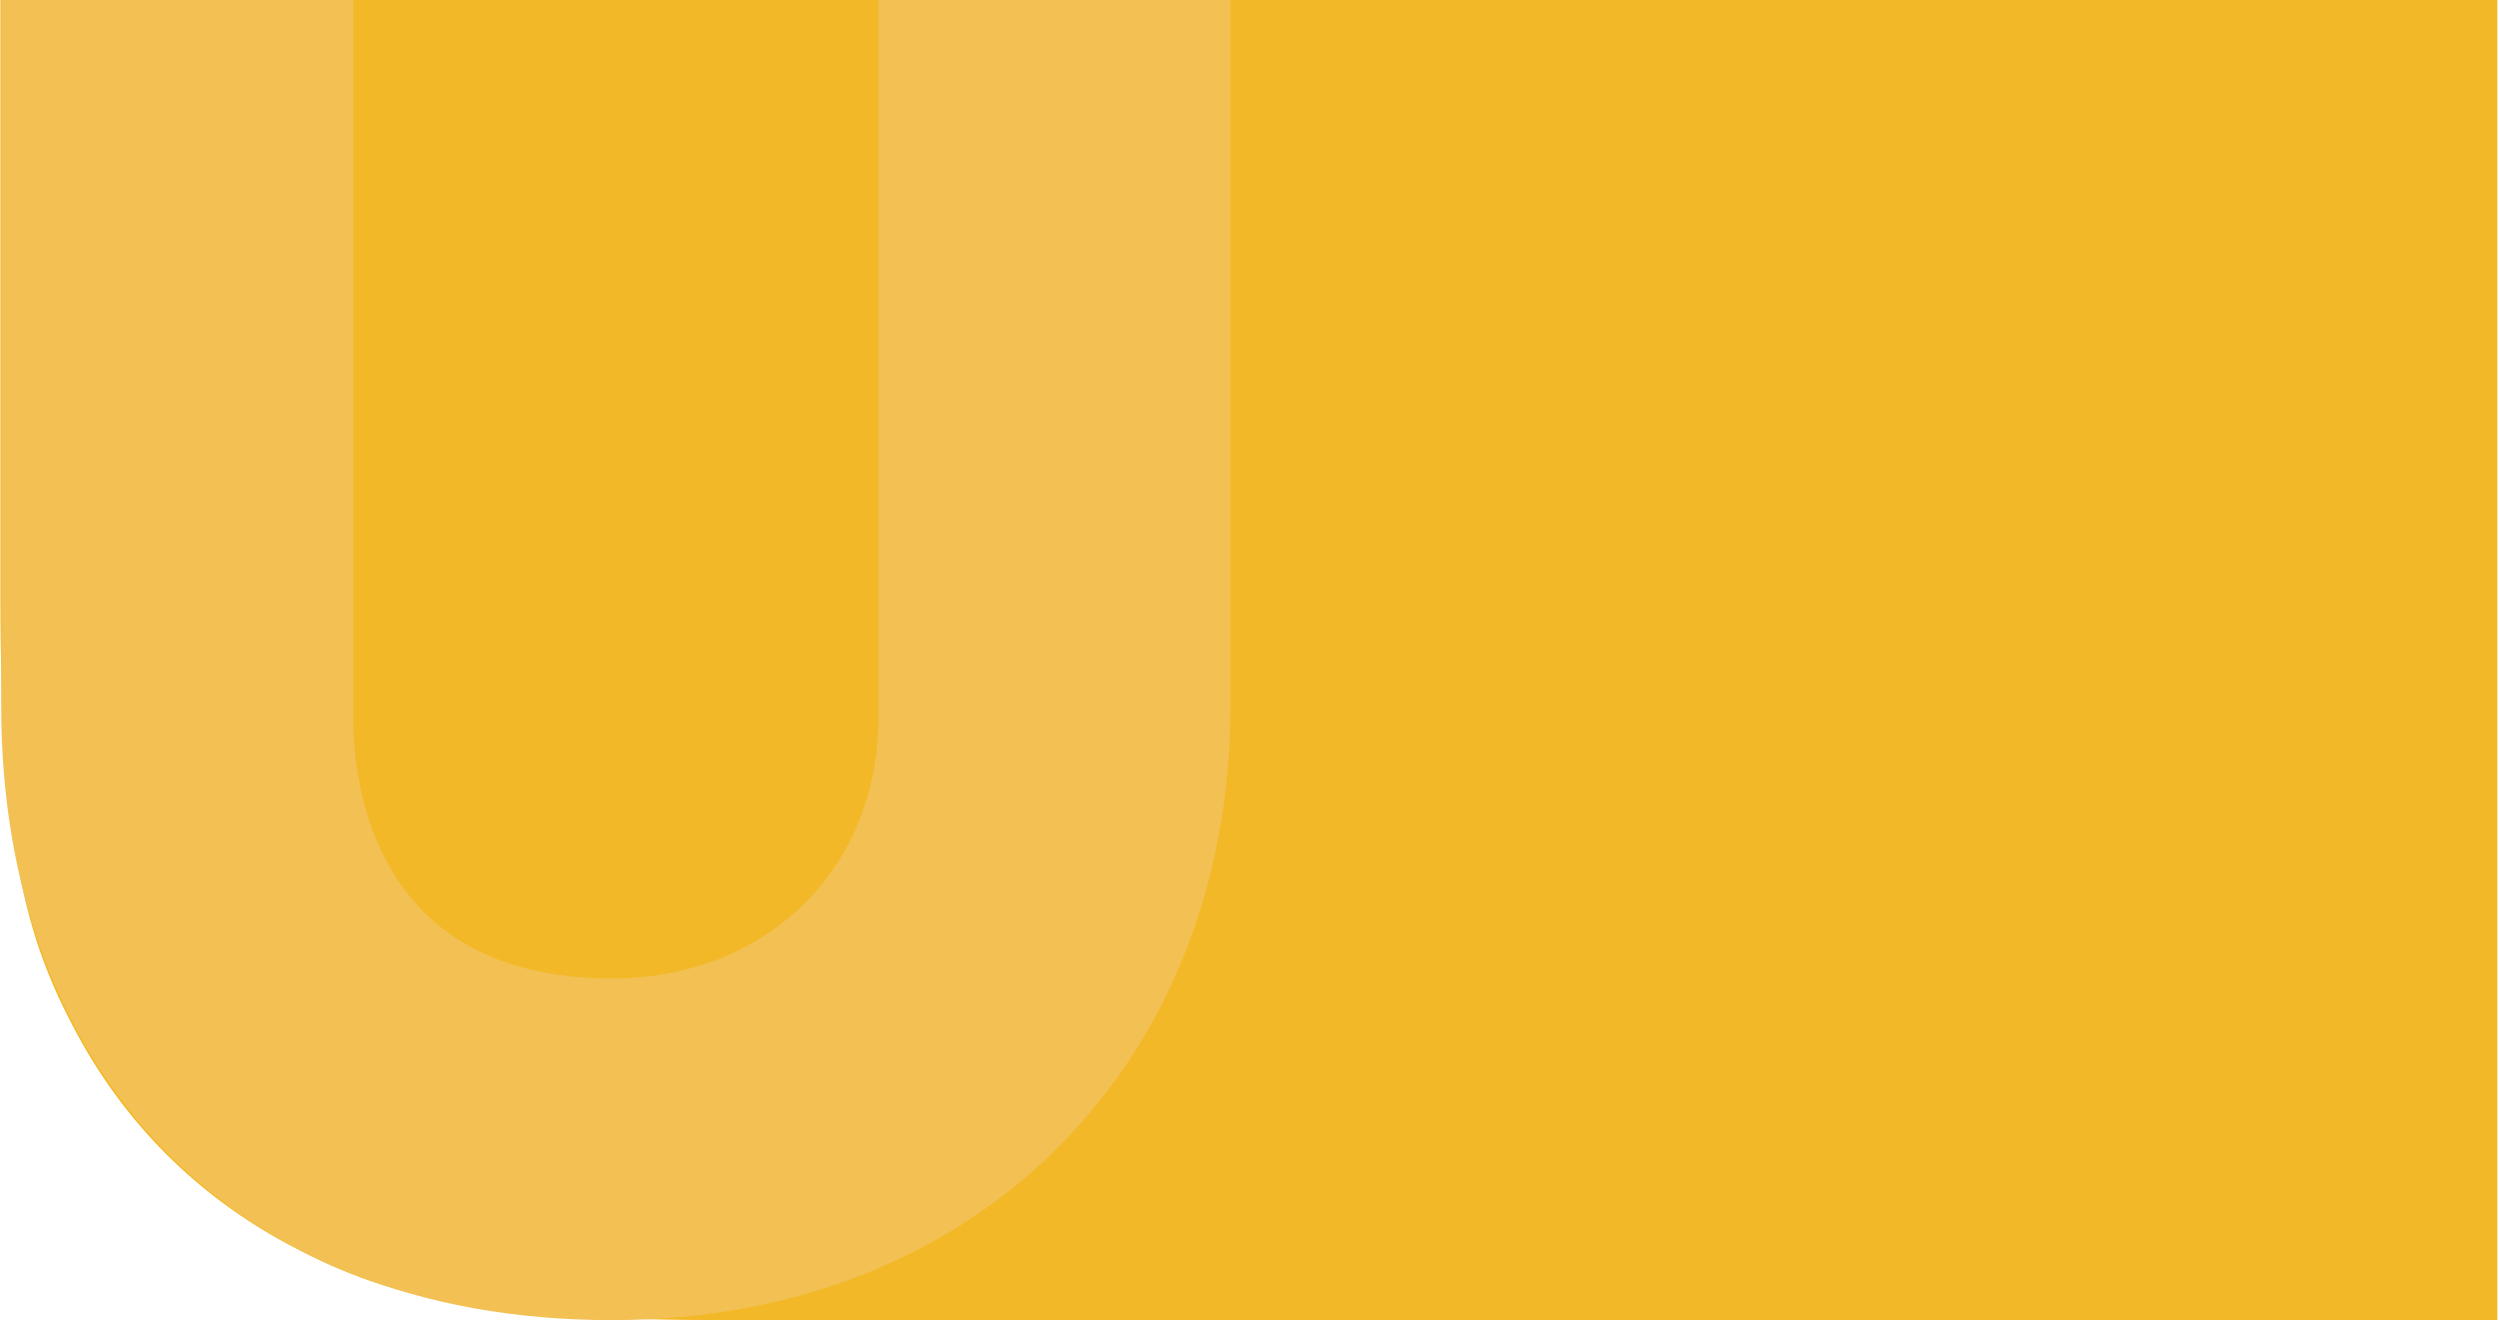
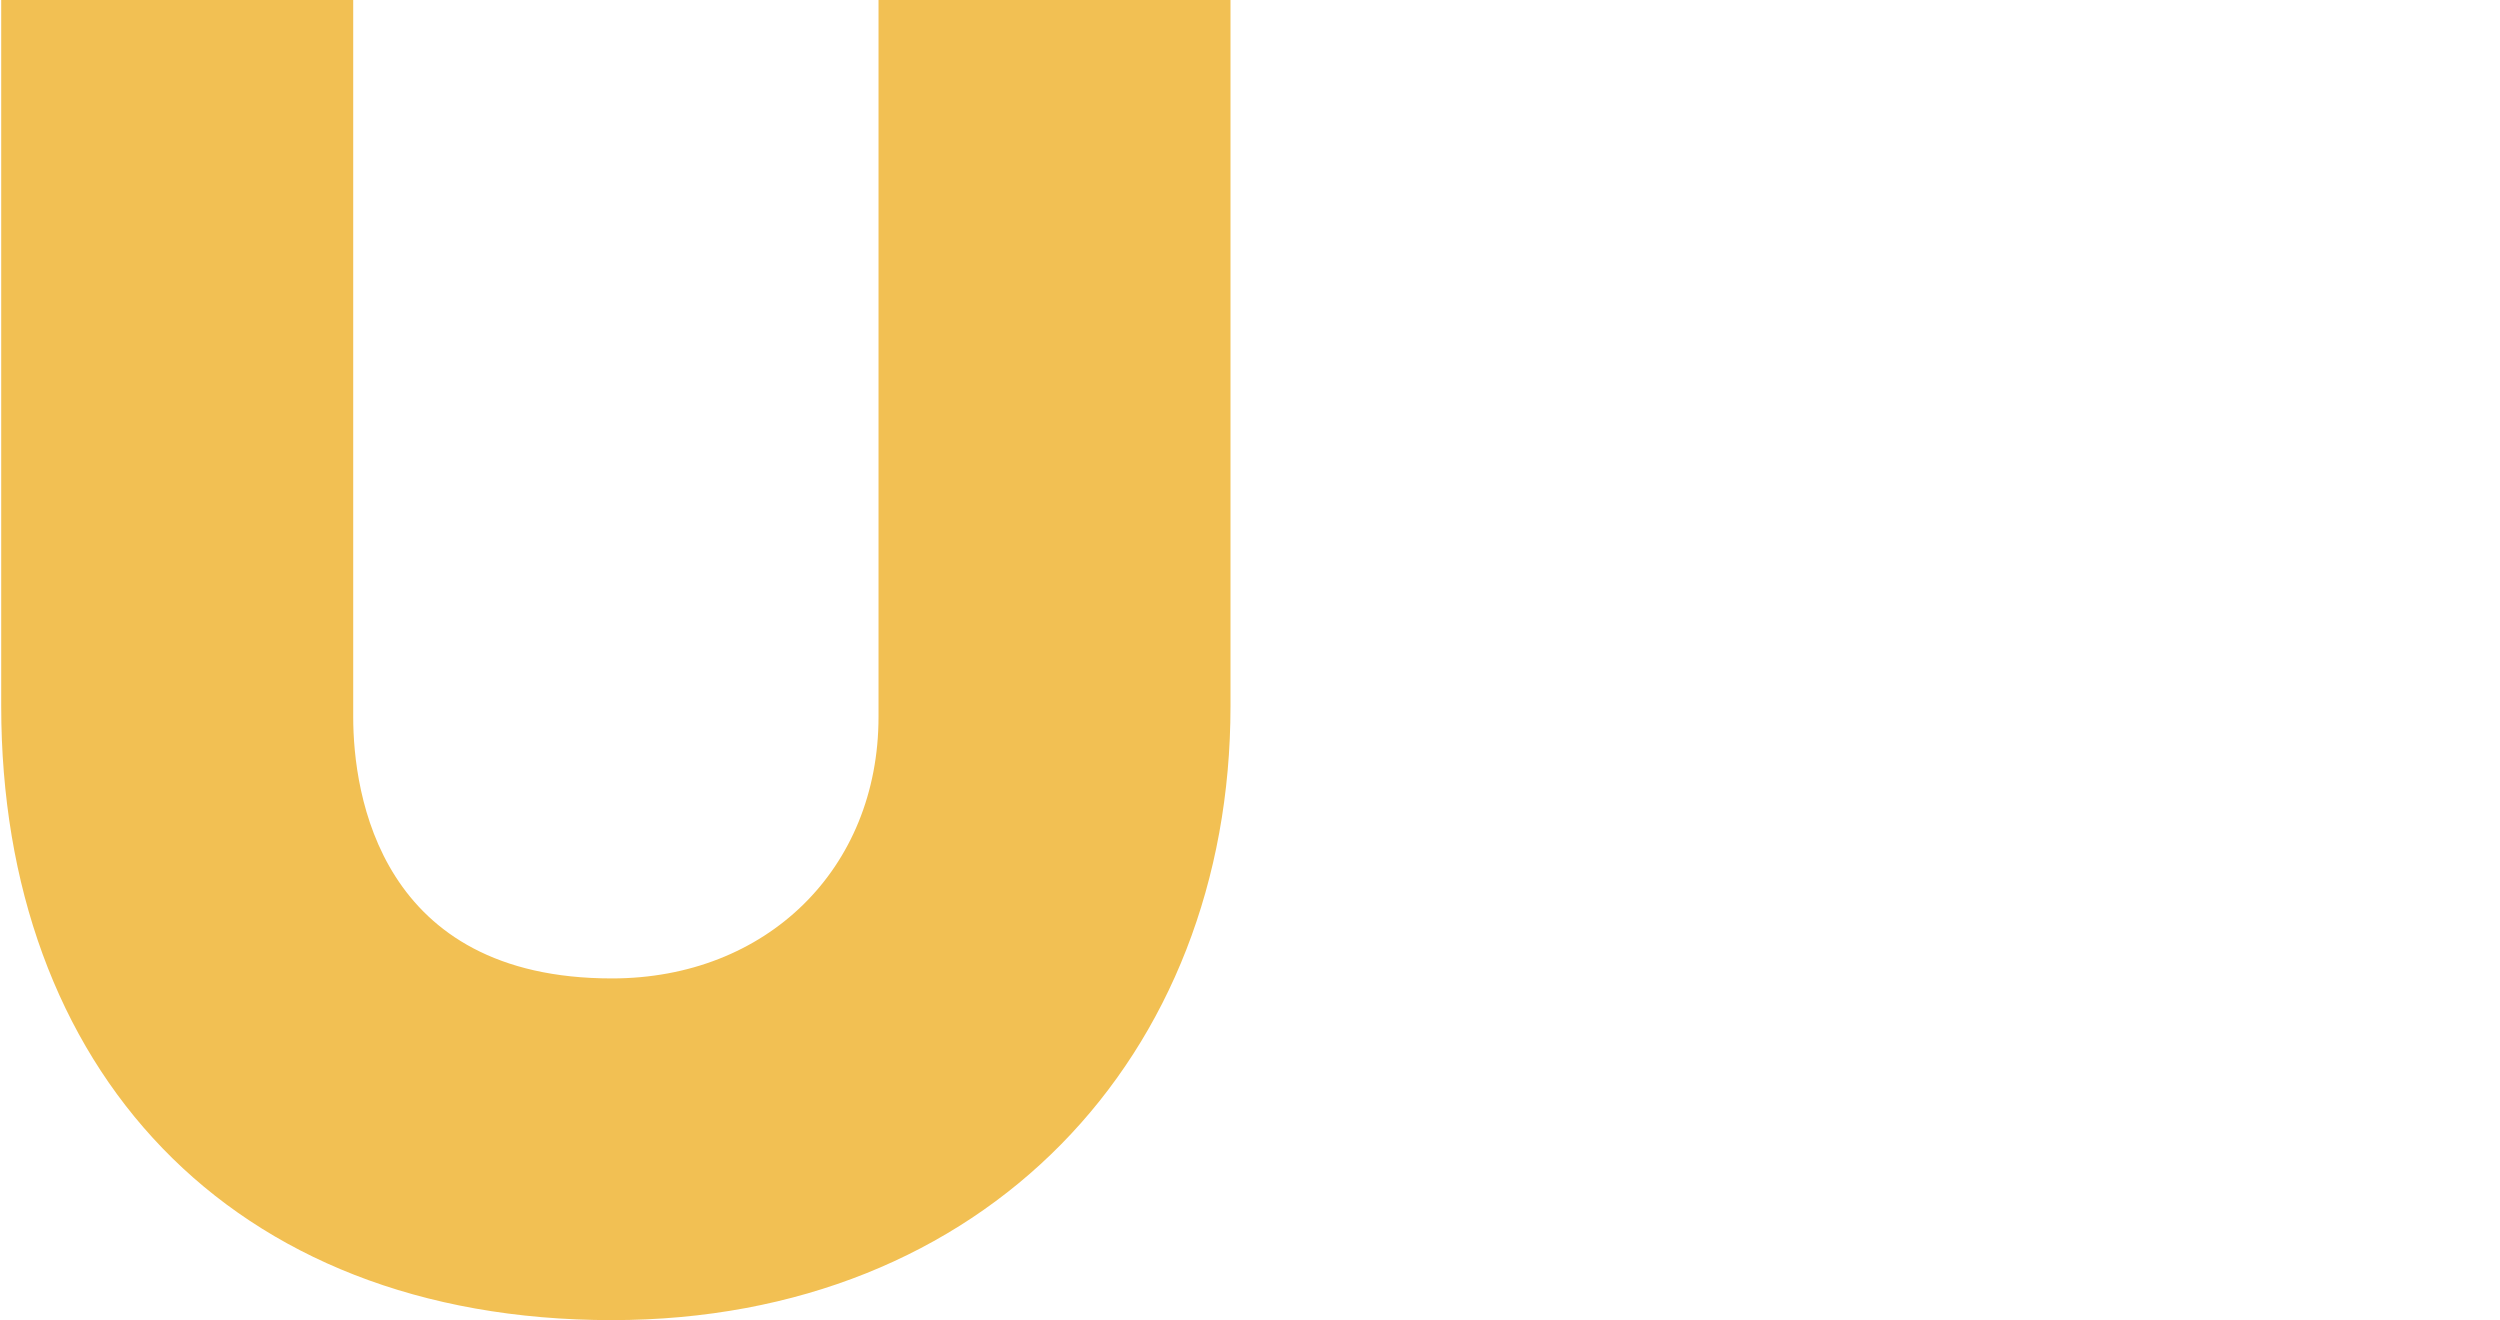
<svg xmlns="http://www.w3.org/2000/svg" width="820" height="433" viewBox="0 0 820 433">
  <g fill="none" fill-rule="evenodd">
    <g>
      <g>
        <g>
-           <path fill="#F3B827" d="M.14 0h819v433H237.3c-82.465 0-112.37-8.586-142.518-24.71-30.148-16.123-53.808-39.784-69.932-69.932C8.727 308.21.14 278.306.14 195.841V0z" transform="translate(-547 -80) translate(0 80) translate(547)" />
          <path fill="#F2C053" d="M288.156 235.125c0 49.902-36.74 85.8-87.466 85.8-76.092 0-84.838-60.413-84.838-85.8V0H.397v231.617C.397 349.82 74.742 433 200.69 433c122.446 0 202.913-86.679 202.913-201.383V0H288.156v235.125z" transform="translate(-547 -80) translate(0 80) translate(547)" />
        </g>
      </g>
    </g>
  </g>
</svg>